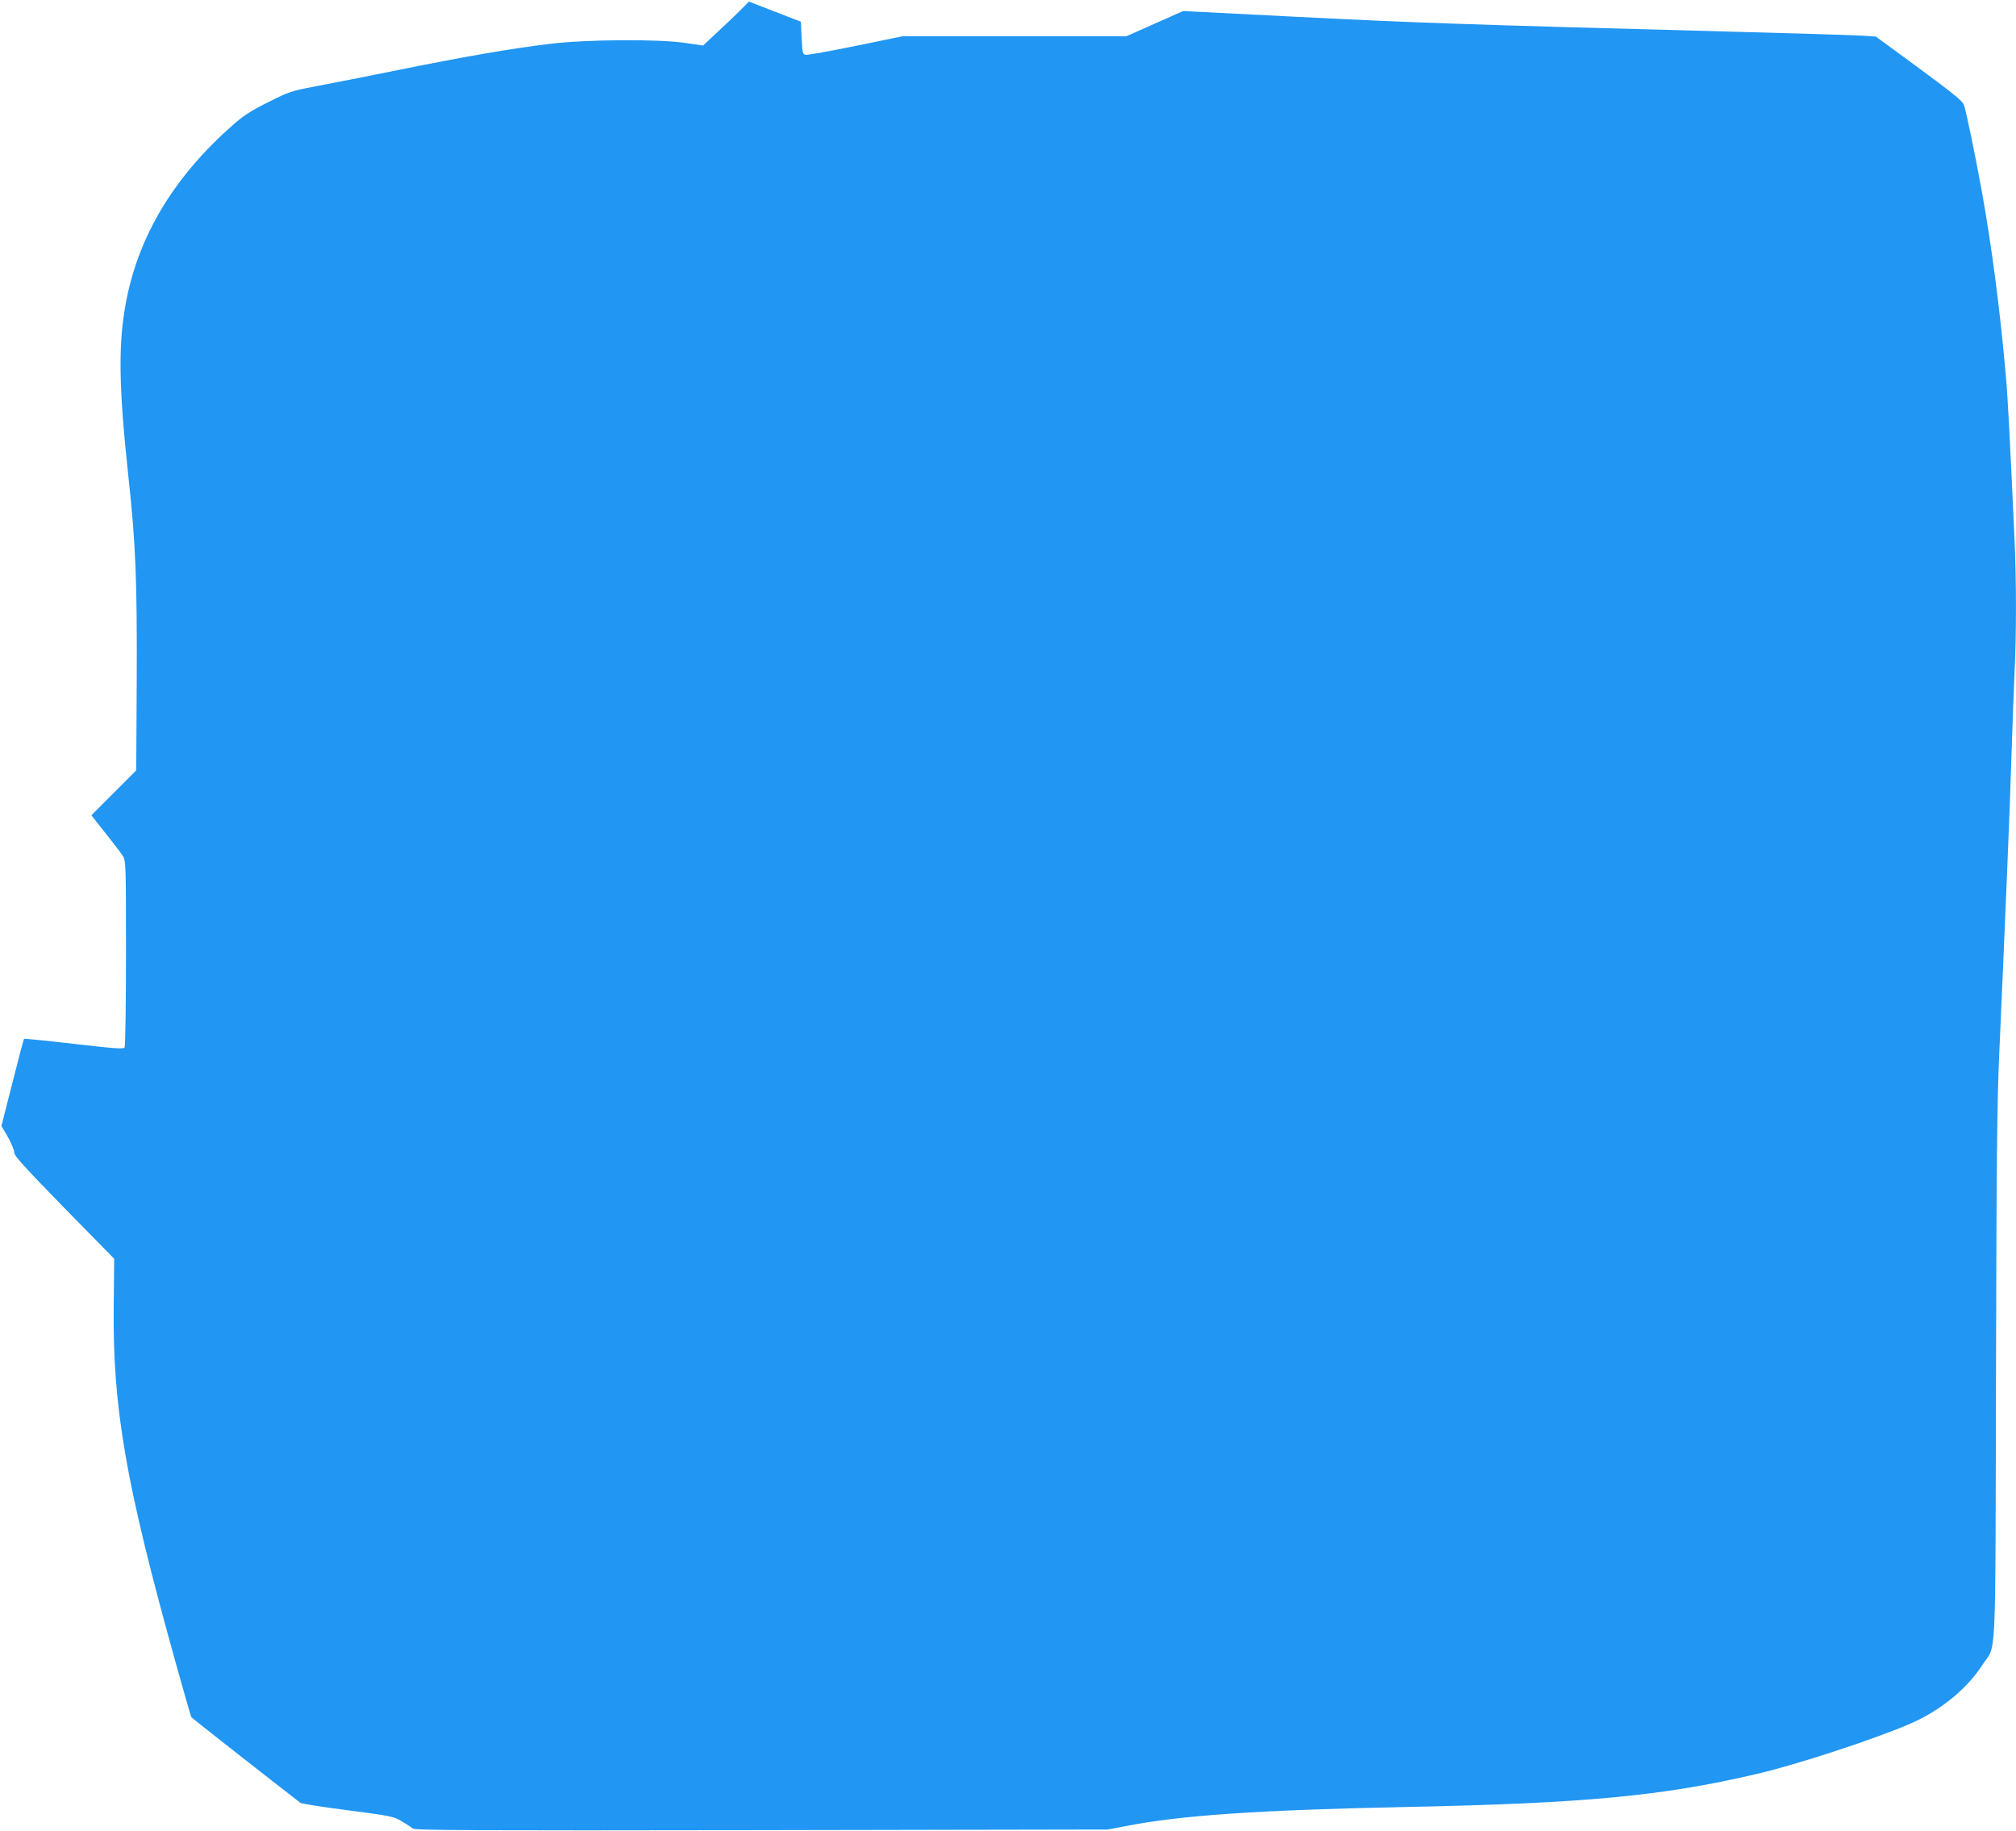
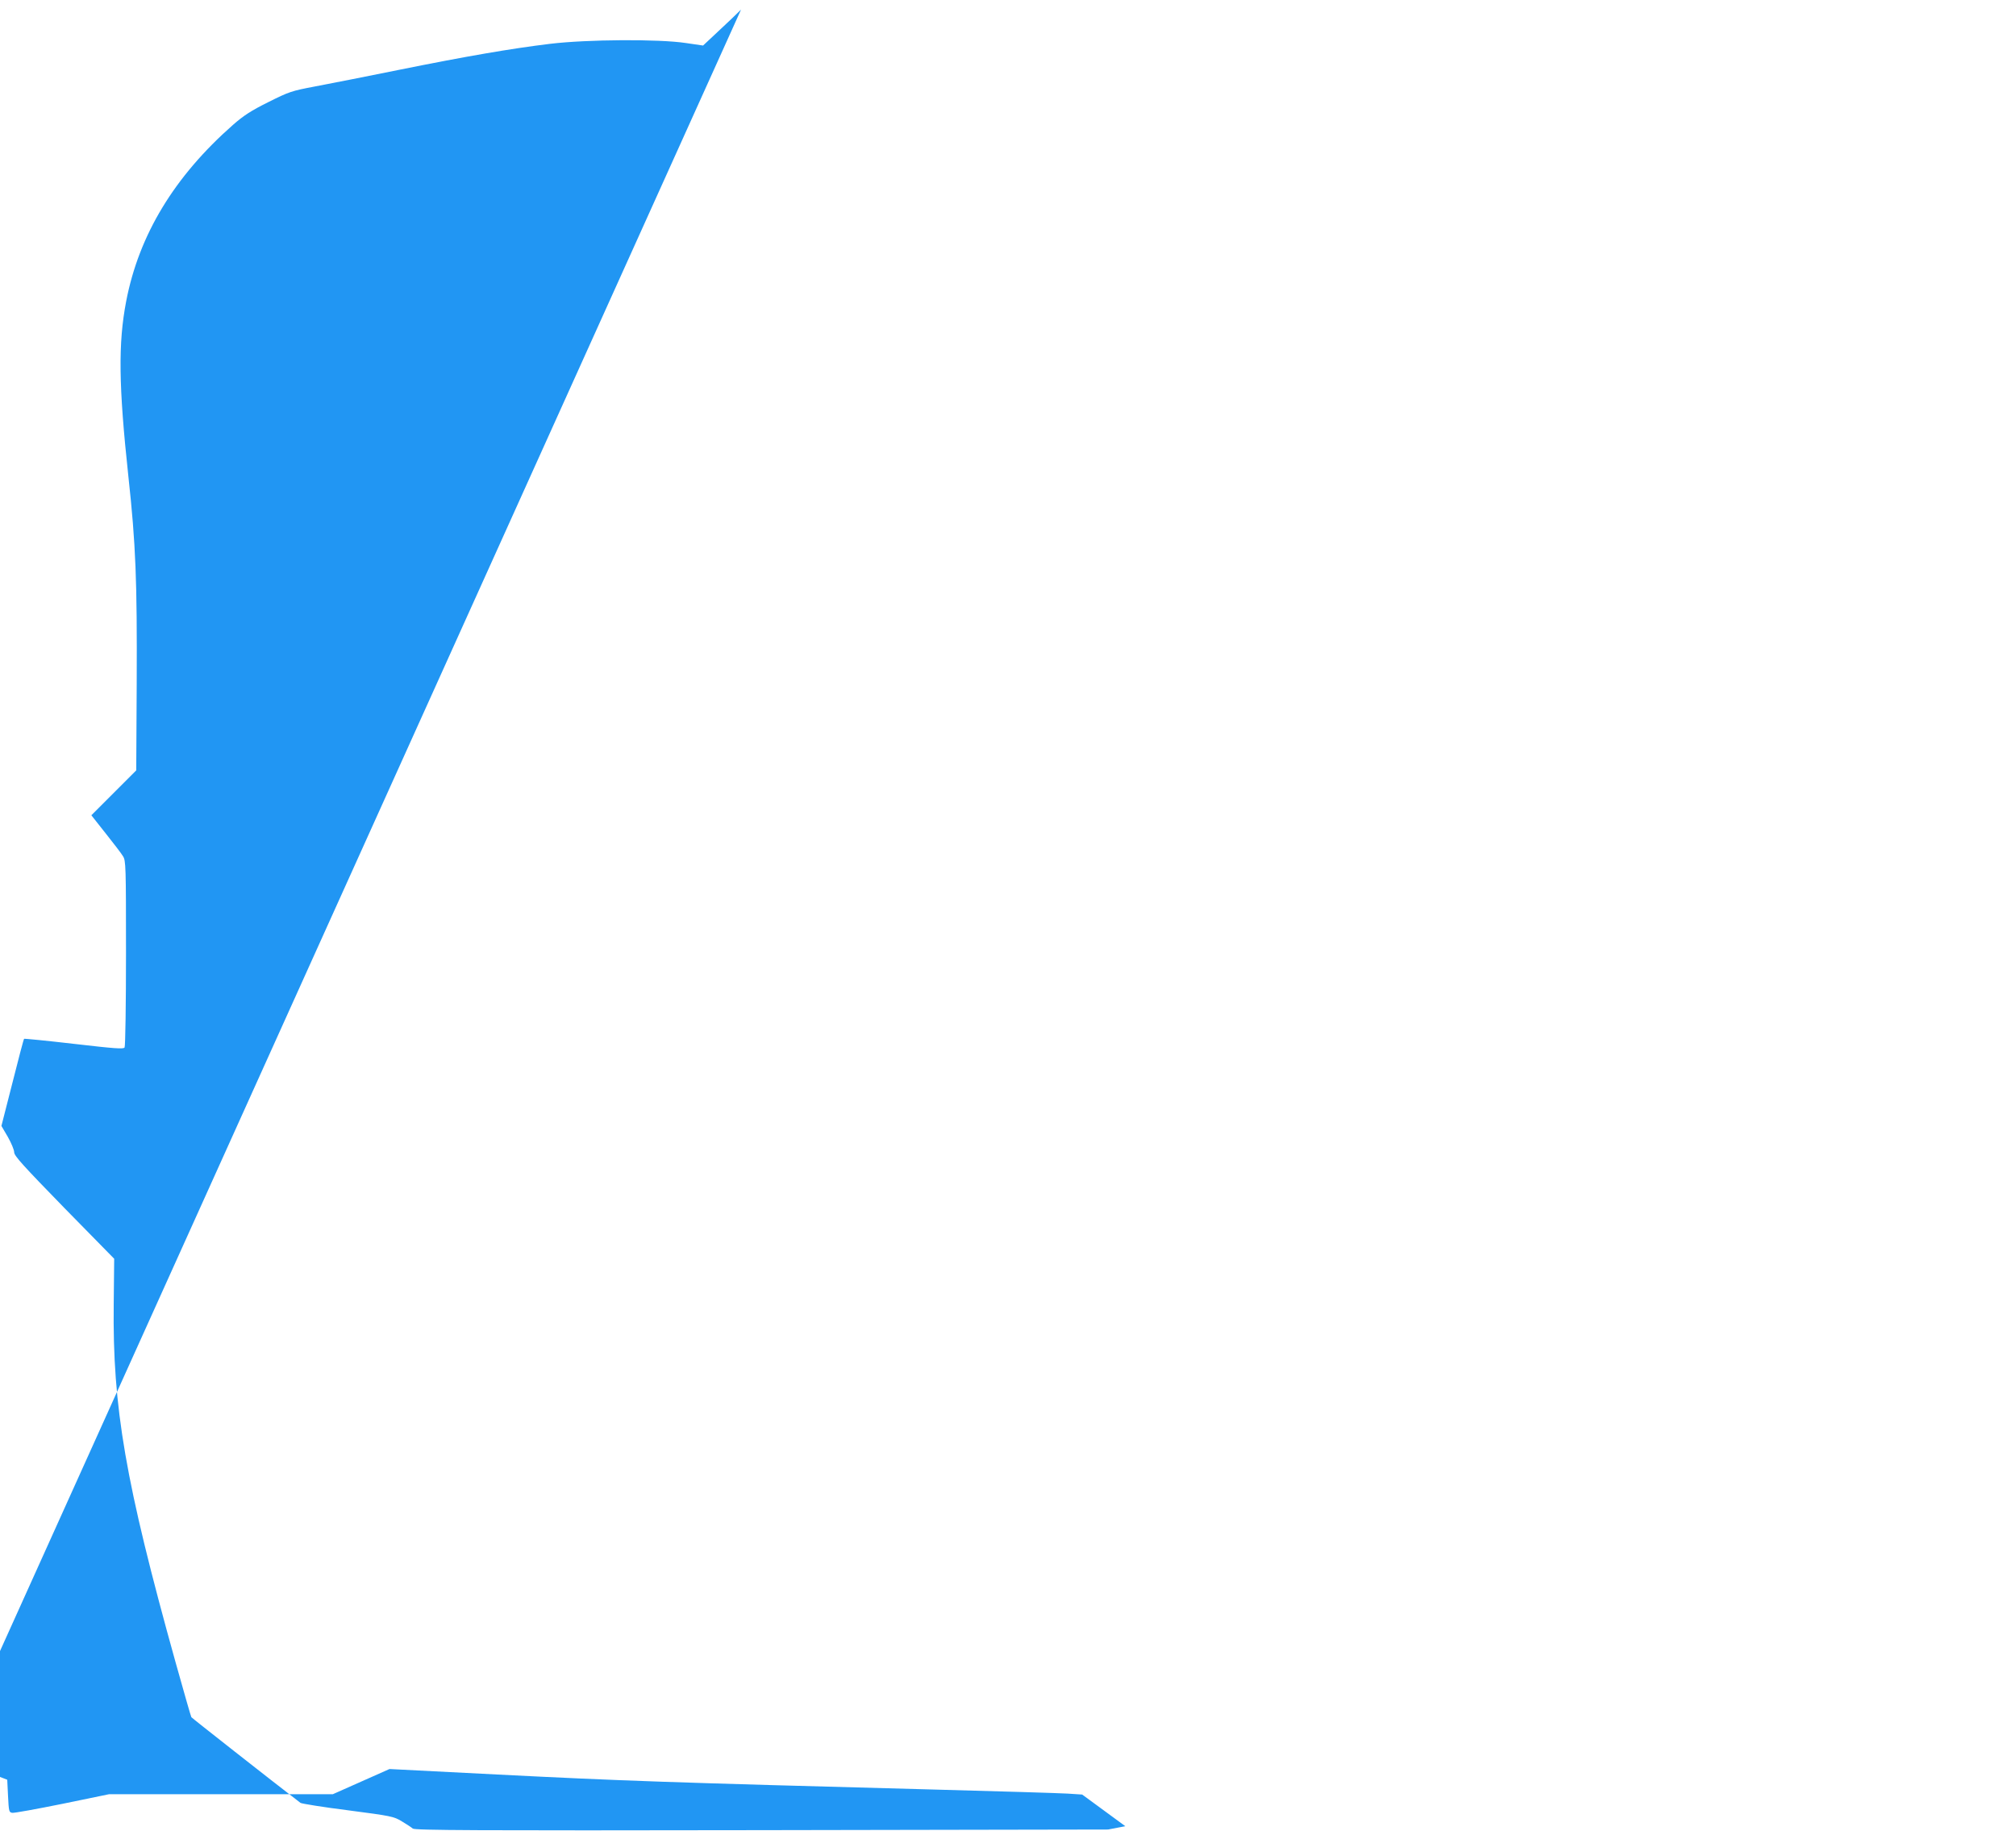
<svg xmlns="http://www.w3.org/2000/svg" version="1.0" width="1280pt" height="1162pt" viewBox="0 0 1280 1162" preserveAspectRatio="xMidYMid meet">
  <g transform="translate(0,1162) scale(0.1,-0.1)" fill="#2196f3" stroke="none">
-     <path d="M4705 11559 c-28 -28 -93 -90 -146 -139 l-95 -89 -110 16 c-172 26 -626 23 -860 -5 -248 -30 -533 -79 -969 -167 -203 -41 -440 -88 -526 -104 -148 -28 -163 -33 -295 -99 -109 -54 -158 -86 -224 -144 -373 -328 -598 -699 -679 -1121 -51 -266 -48 -534 14 -1110 47 -432 56 -662 53 -1314 l-3 -553 -142 -142 -143 -143 91 -115 c50 -63 100 -128 110 -145 18 -28 19 -60 19 -615 0 -322 -4 -591 -9 -599 -7 -11 -62 -7 -321 23 -172 20 -315 34 -317 32 -3 -2 -36 -128 -74 -279 l-70 -274 41 -70 c22 -39 40 -82 40 -97 0 -23 58 -86 317 -352 l318 -324 -3 -288 c-8 -655 74 -1130 392 -2271 53 -189 98 -347 101 -351 4 -6 502 -397 693 -544 8 -5 143 -27 302 -47 275 -36 290 -39 341 -70 30 -18 61 -38 70 -46 13 -11 390 -13 2215 -10 l2199 4 110 21 c344 69 850 103 1780 122 1132 23 1629 69 2230 210 251 58 751 222 974 319 189 82 359 220 455 369 94 145 84 -63 89 1842 3 1352 7 1757 21 2050 44 991 66 1526 76 1845 6 193 15 440 20 550 13 259 13 593 0 875 -31 672 -41 871 -55 1030 -35 400 -88 809 -151 1160 -39 216 -99 509 -115 555 -8 23 -71 75 -285 232 l-274 201 -93 6 c-50 3 -436 15 -857 26 -1688 45 -1971 55 -2762 95 l-686 35 -180 -80 -180 -80 -710 0 -711 0 -296 -61 c-163 -33 -306 -59 -318 -57 -21 3 -22 9 -27 107 l-5 103 -165 64 c-90 35 -165 64 -165 64 0 0 -23 -23 -50 -51z" />
+     <path d="M4705 11559 c-28 -28 -93 -90 -146 -139 l-95 -89 -110 16 c-172 26 -626 23 -860 -5 -248 -30 -533 -79 -969 -167 -203 -41 -440 -88 -526 -104 -148 -28 -163 -33 -295 -99 -109 -54 -158 -86 -224 -144 -373 -328 -598 -699 -679 -1121 -51 -266 -48 -534 14 -1110 47 -432 56 -662 53 -1314 l-3 -553 -142 -142 -143 -143 91 -115 c50 -63 100 -128 110 -145 18 -28 19 -60 19 -615 0 -322 -4 -591 -9 -599 -7 -11 -62 -7 -321 23 -172 20 -315 34 -317 32 -3 -2 -36 -128 -74 -279 l-70 -274 41 -70 c22 -39 40 -82 40 -97 0 -23 58 -86 317 -352 l318 -324 -3 -288 c-8 -655 74 -1130 392 -2271 53 -189 98 -347 101 -351 4 -6 502 -397 693 -544 8 -5 143 -27 302 -47 275 -36 290 -39 341 -70 30 -18 61 -38 70 -46 13 -11 390 -13 2215 -10 l2199 4 110 21 l-274 201 -93 6 c-50 3 -436 15 -857 26 -1688 45 -1971 55 -2762 95 l-686 35 -180 -80 -180 -80 -710 0 -711 0 -296 -61 c-163 -33 -306 -59 -318 -57 -21 3 -22 9 -27 107 l-5 103 -165 64 c-90 35 -165 64 -165 64 0 0 -23 -23 -50 -51z" />
  </g>
</svg>